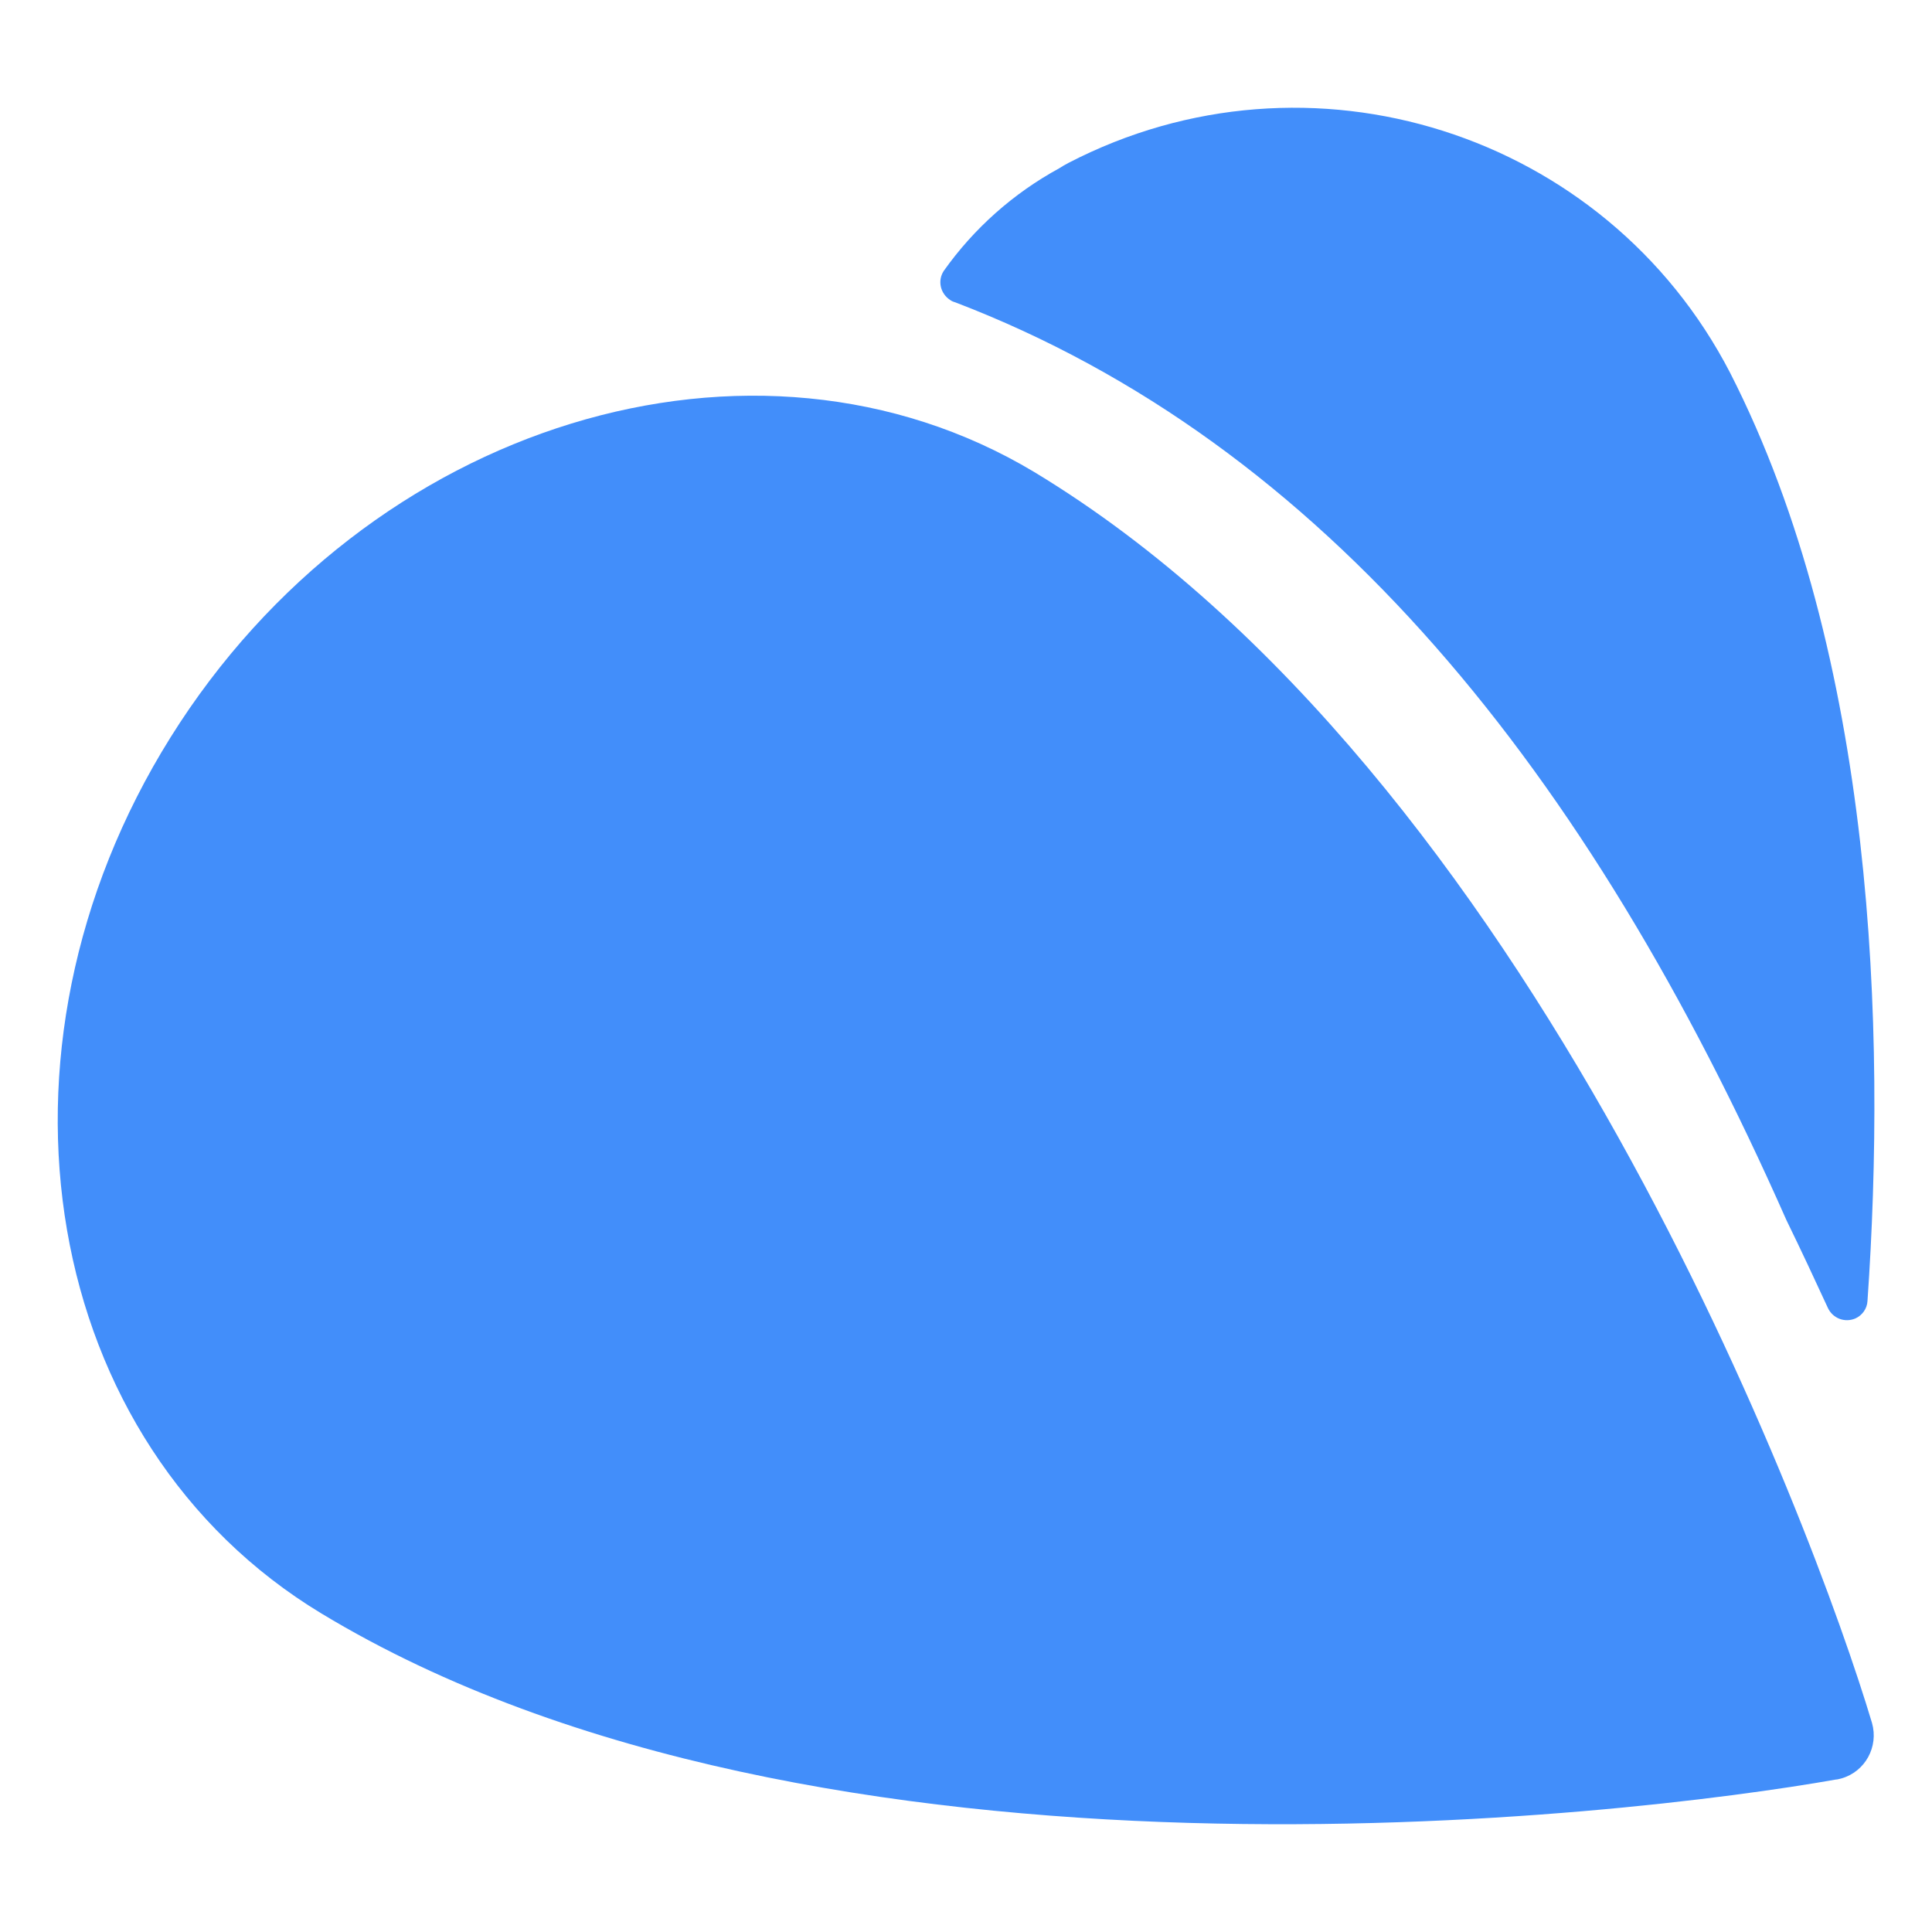
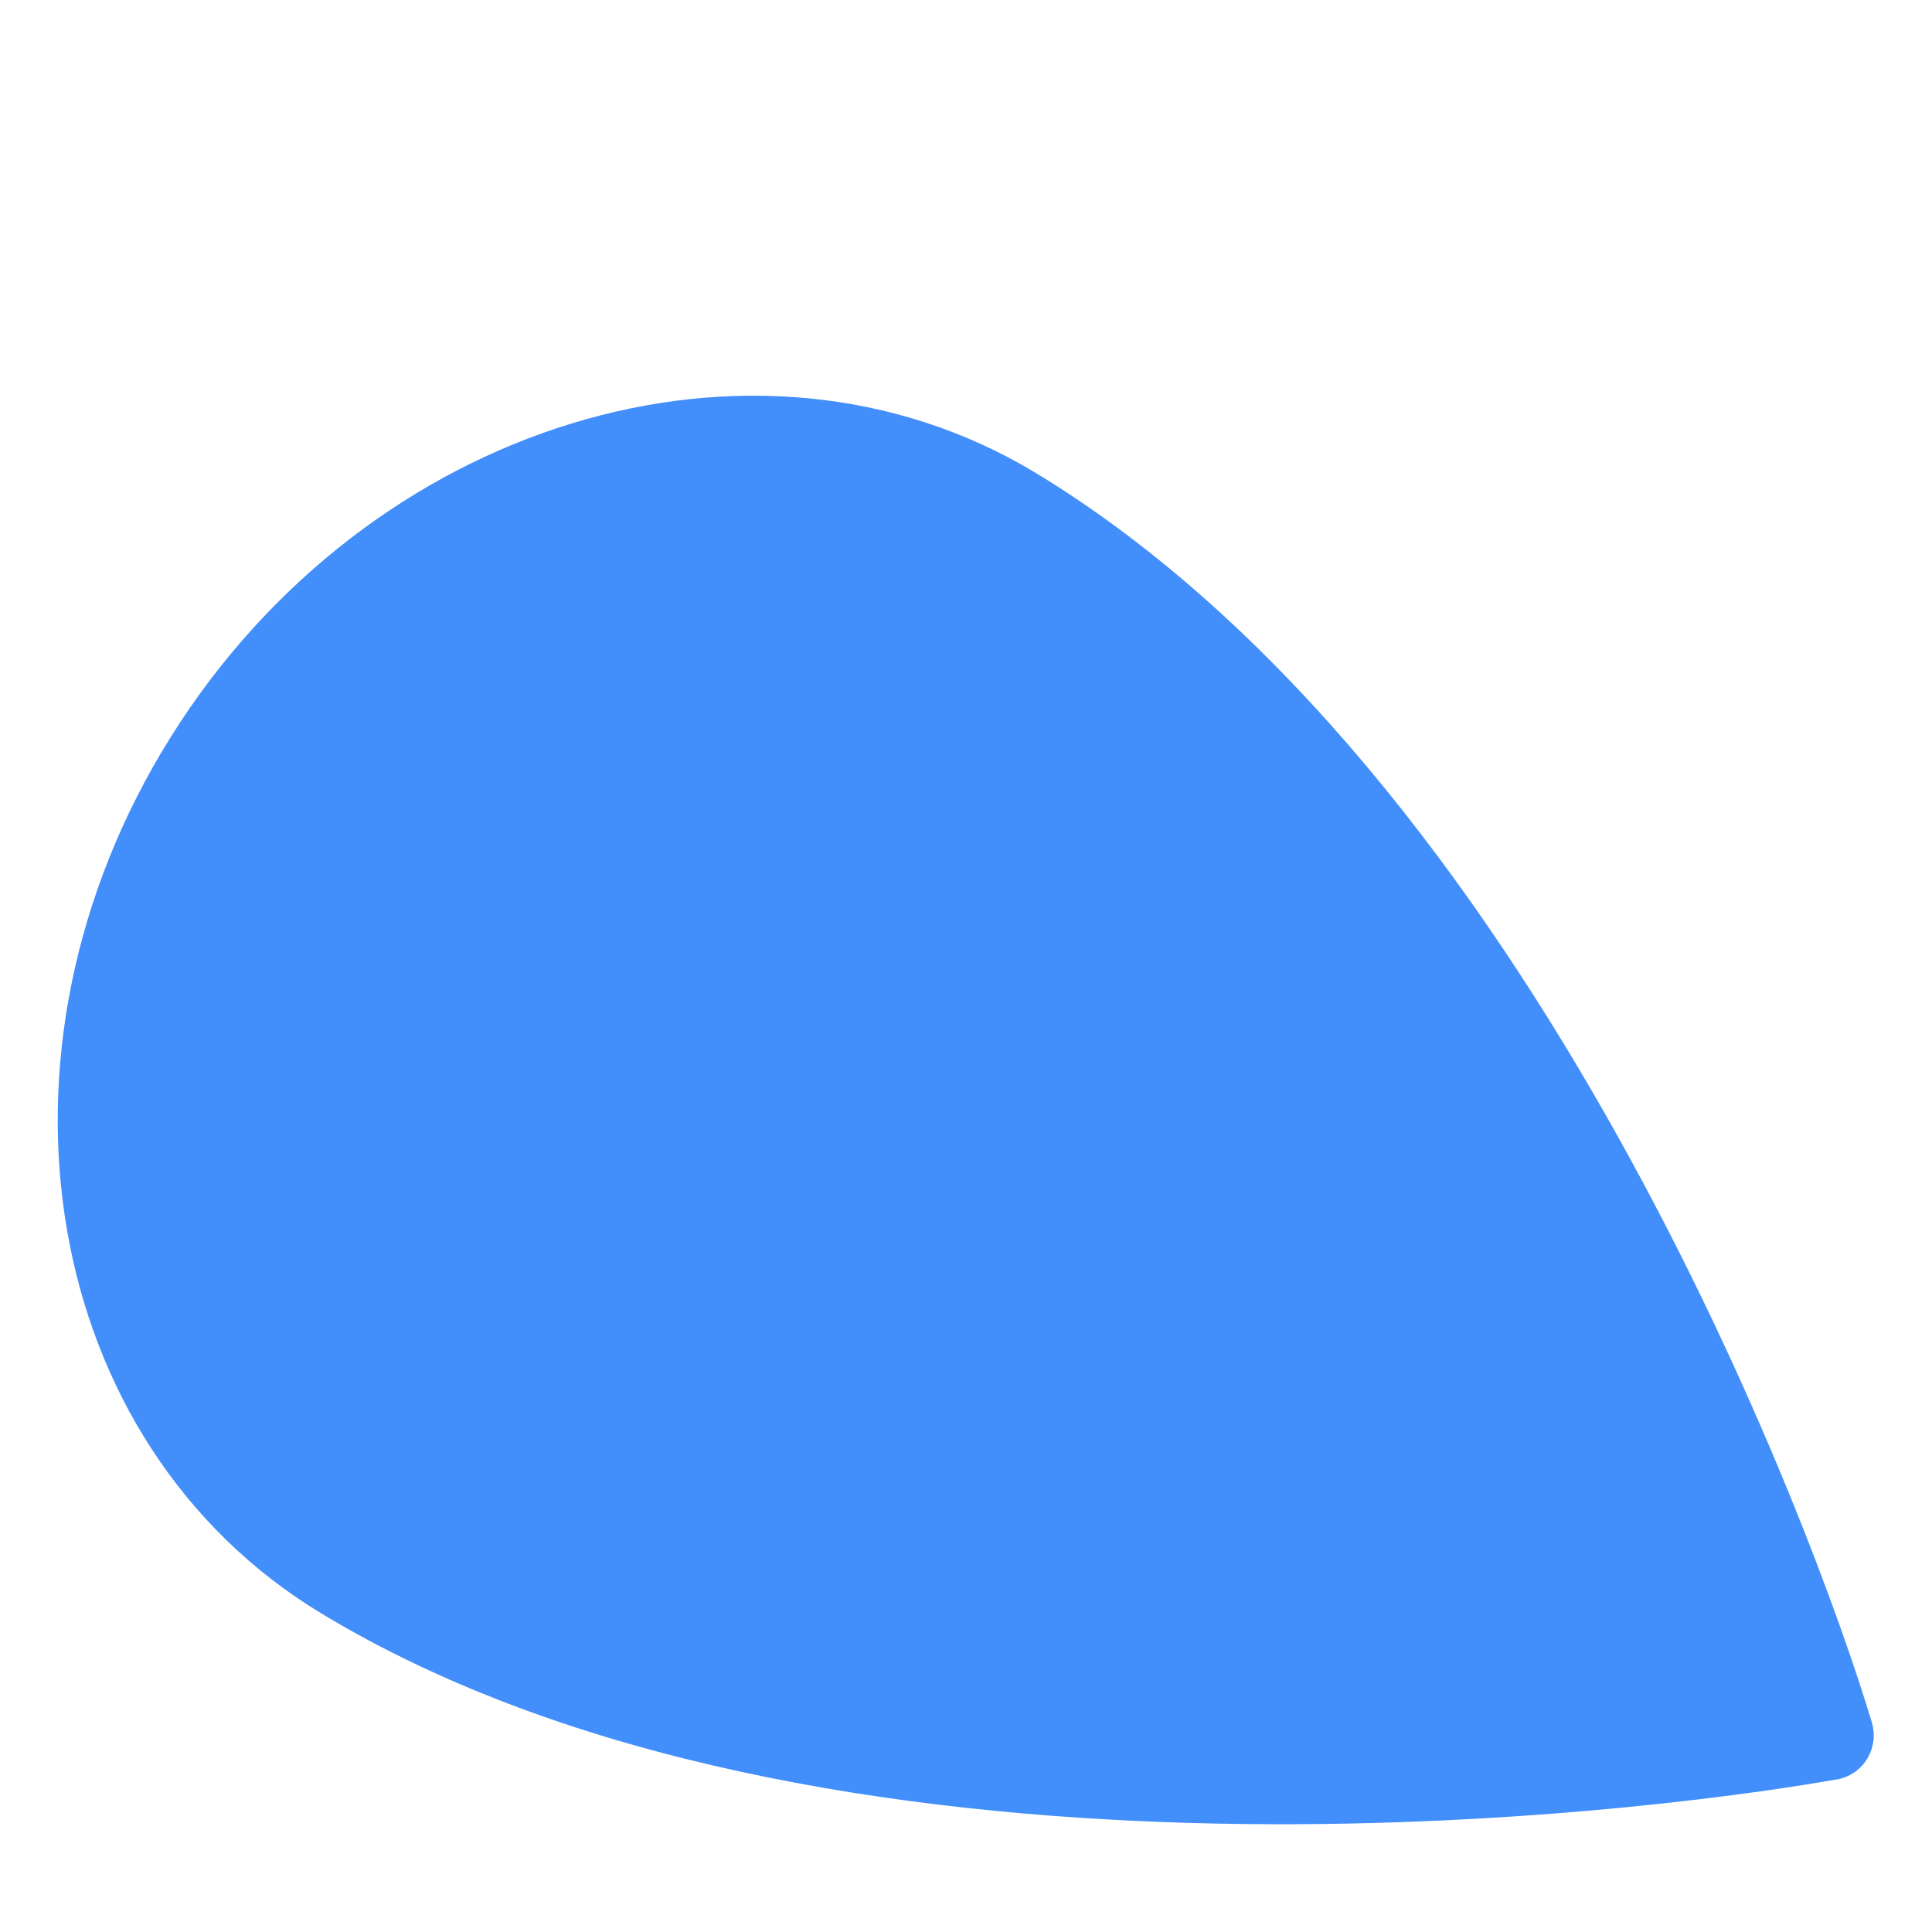
<svg xmlns="http://www.w3.org/2000/svg" version="1.1" id="Layer_1" x="0px" y="0px" viewBox="0 0 512 512" style="enable-background:new 0 0 512 512;" xml:space="preserve">
  <style type="text/css">
	.st0{fill:#428EFA;}
</style>
  <g id="Group_17" transform="translate(310 40)">
    <path id="Path_4481" class="st0" d="M-224.8,387.6c-74.3-44.9-92.2-148.7-40-232.2S-110.1,40.6-35.9,85.1   c132.2,79.9,206.5,279.7,222,331.5c1.8,6.3-1.8,12.9-8.1,14.7c-0.5,0.1-1,0.3-1.5,0.3C122.3,441.2-92.9,467.3-224.8,387.6z" />
-     <path id="Path_4482" class="st0" d="M163.4,283.3c3.9,8,7.5,15.7,11,23.3c1.3,2.8,4.5,4,7.3,2.8c1.8-0.8,3.1-2.6,3.2-4.6   c5-71.9,1.9-171-36.4-246C115.5-5,36.9-29.9-26.9,3.2c-0.8,0.4-1.6,0.9-2.4,1.4c-12.1,6.6-22.6,15.9-30.6,27.2   c-1.7,2.6-0.9,6,1.7,7.7c0.4,0.3,0.9,0.5,1.3,0.6C40.9,77.5,110.9,164.5,163.4,283.3z" />
  </g>
</svg>